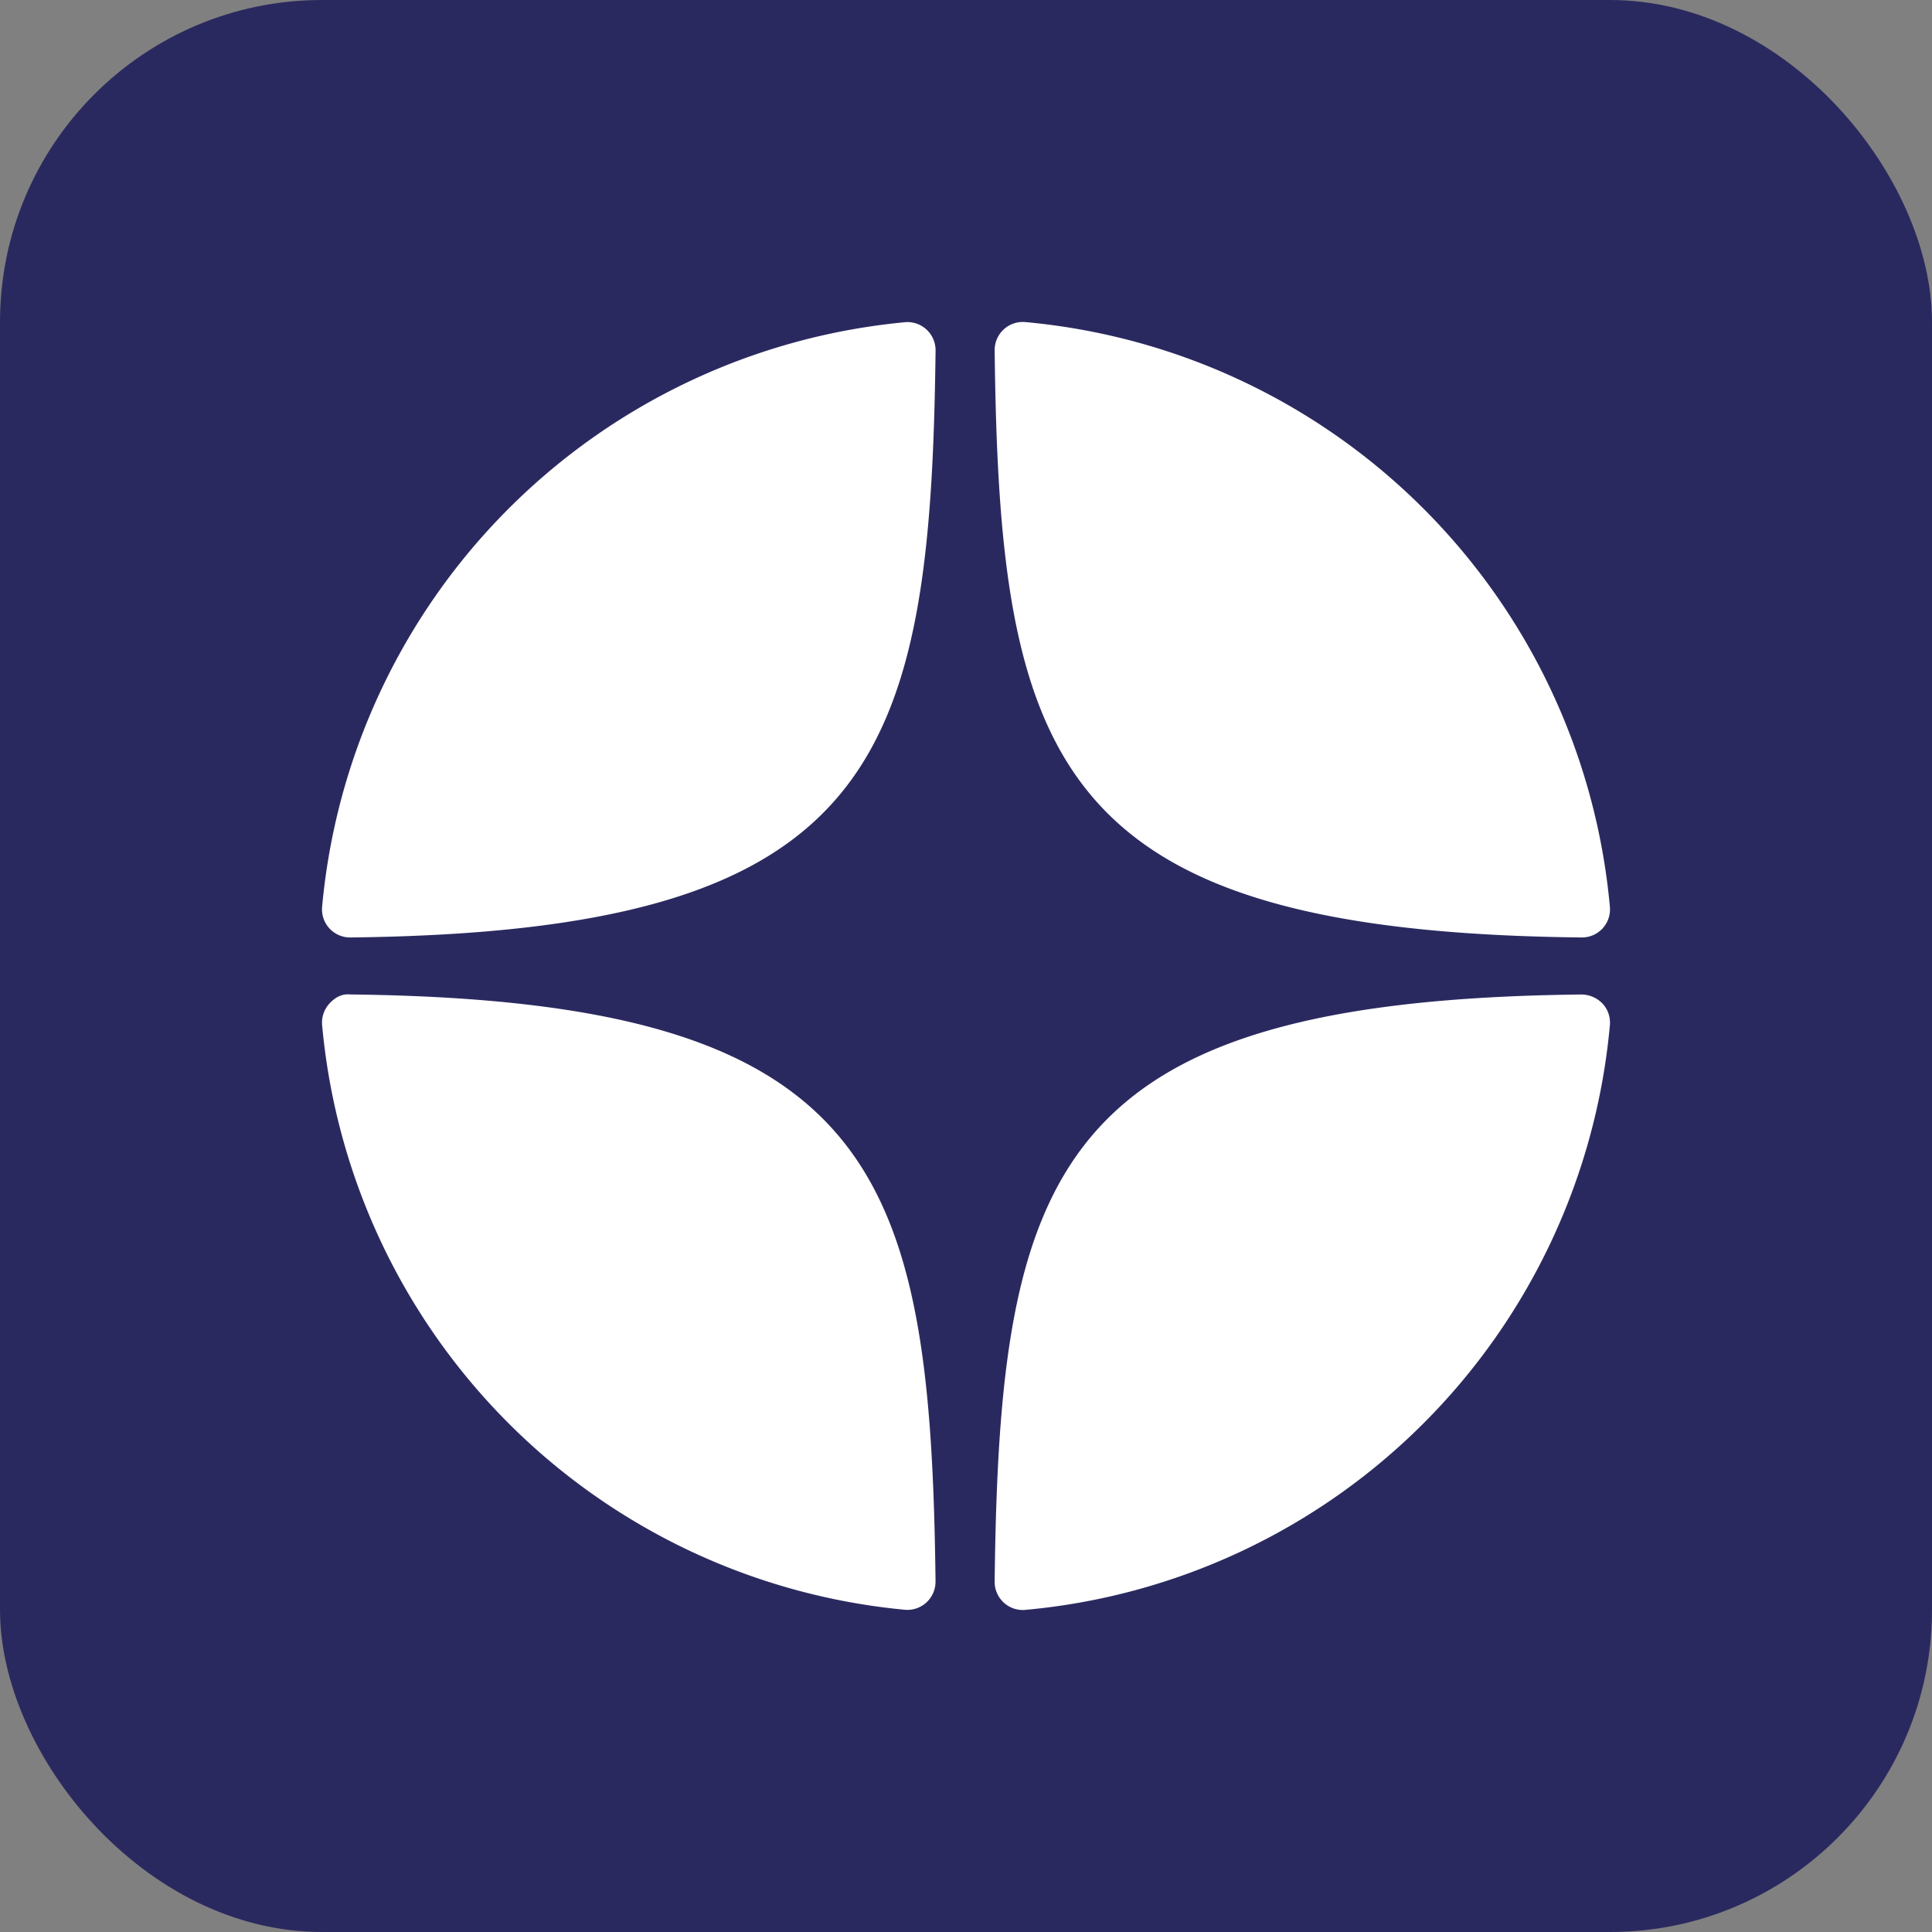
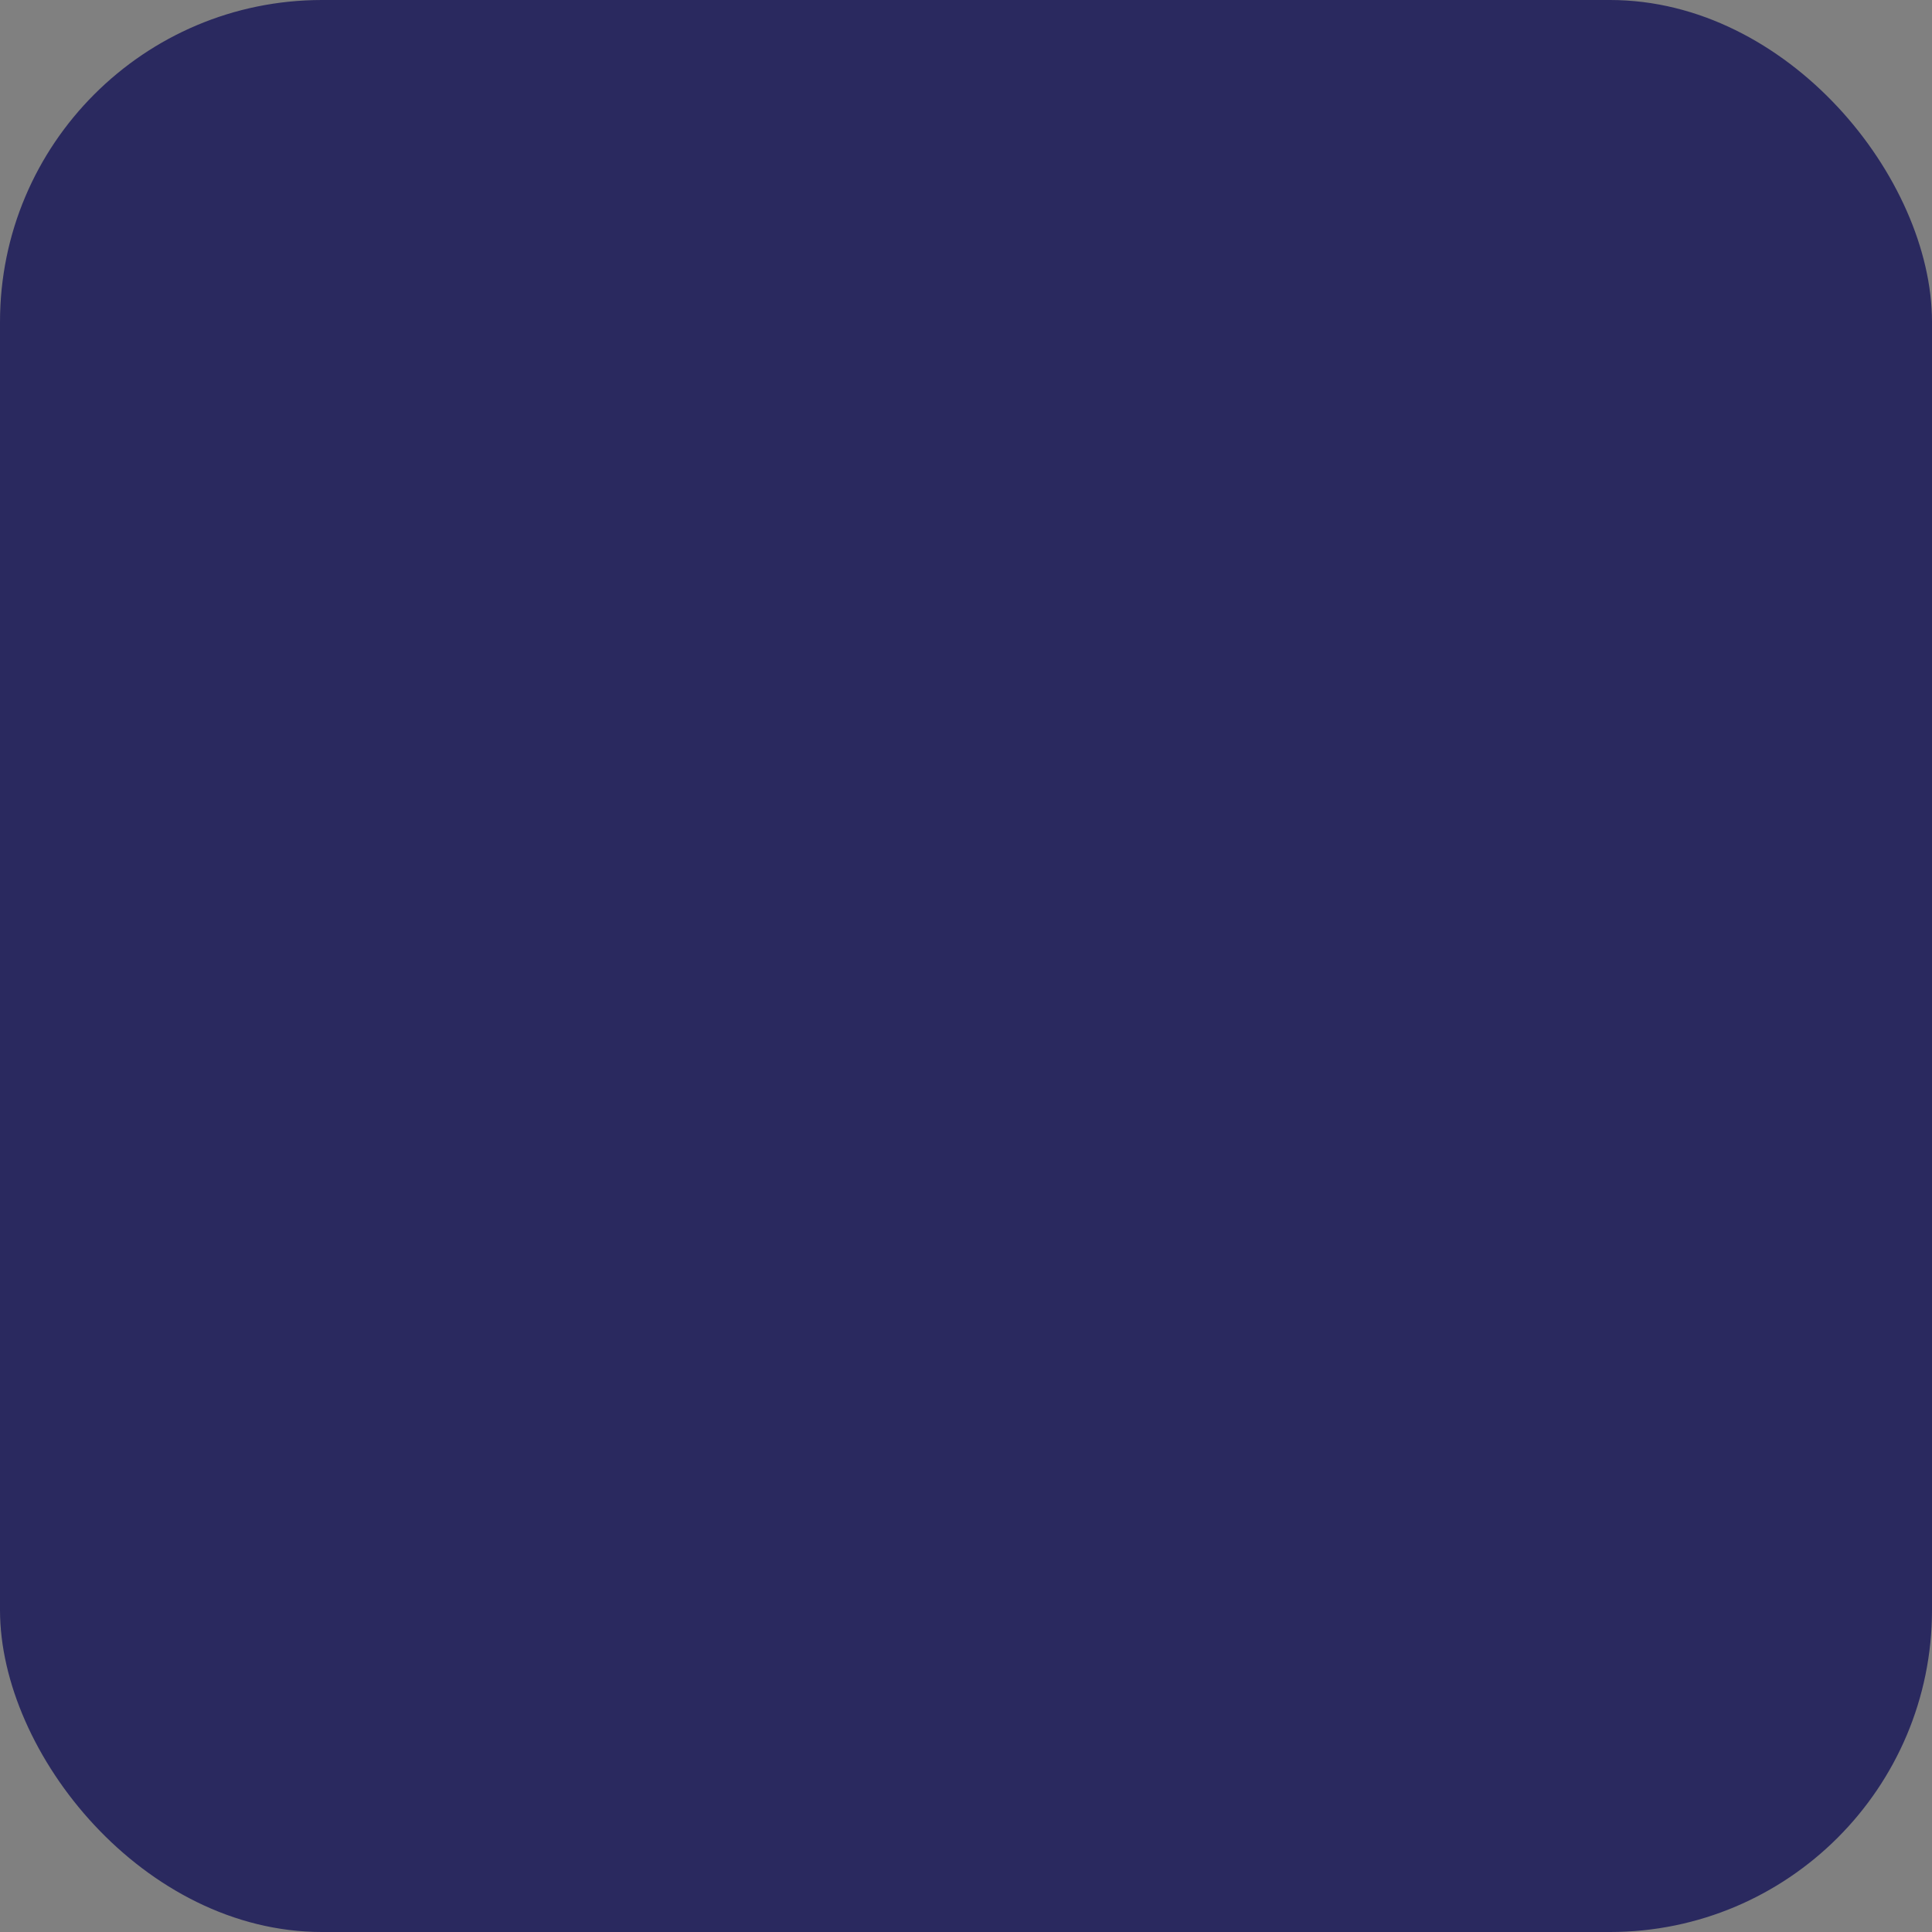
<svg xmlns="http://www.w3.org/2000/svg" width="48" height="48" viewBox="0 0 48 48">
  <rect x="0" y="0" width="48" height="48" fill="#808080" stroke="none" />
  <g id="Page-1" fill="none" fill-rule="evenodd" stroke="none" stroke-width="1">
    <g id="icon_dzen">
      <rect id="Rectangle" width="48" height="48" x="0" y="0" fill="#2A295F" rx="8" />
-       <path id="Shape" fill="#FFF" fill-rule="nonzero" d="M39.294 23.291h.007a.697.697 0 0 0 .696-.762A16.042 16.042 0 0 0 25.474 8.002a.699.699 0 0 0-.762.704c.121 10.253 1.474 14.442 14.582 14.585Zm0 1.417c-13.108.143-14.46 4.333-14.582 14.585a.699.699 0 0 0 .763.704A16.04 16.04 0 0 0 39.997 25.47a.698.698 0 0 0-.183-.537.737.737 0 0 0-.52-.225ZM22.479 8.006A16.049 16.049 0 0 0 8.003 22.53a.698.698 0 0 0 .696.761h.009c13.064-.15 14.413-4.337 14.536-14.583a.7.7 0 0 0-.765-.703ZM8.707 24.707c-.217-.024-.388.08-.521.225a.7.7 0 0 0-.183.537 16.05 16.05 0 0 0 14.476 14.525.7.7 0 0 0 .764-.704c-.122-10.245-1.47-14.432-14.536-14.583Z" />
    </g>
  </g>
</svg>